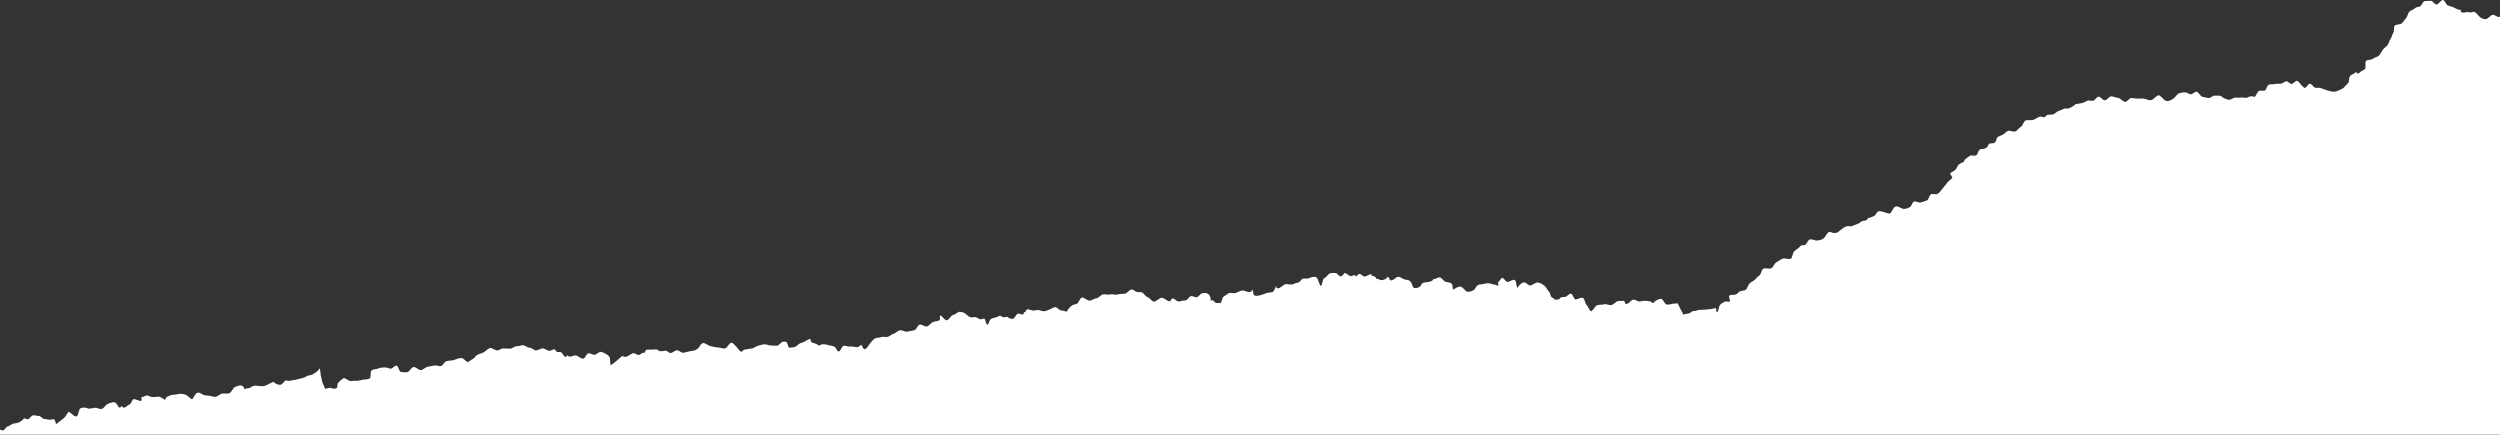
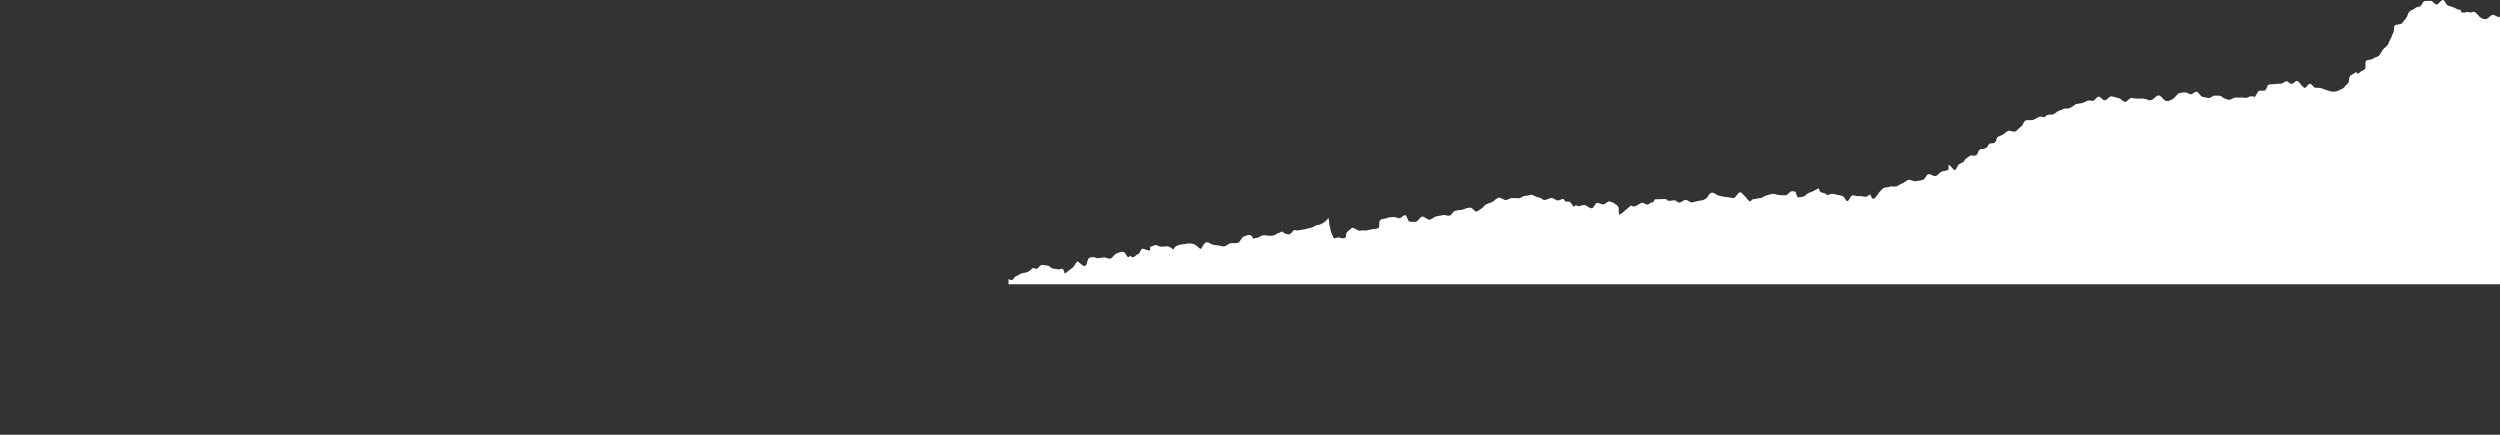
<svg xmlns="http://www.w3.org/2000/svg" width="1387.69" height="241.3" viewBox="0 0 1387.69 241.3">
  <rect x="0" y="0" width="1387.69" height="241.3" fill="#333333" stroke="none" />
  <defs>
    <style>
      .d {
        fill: #fff;
      }
    </style>
  </defs>
  <g id="a" data-name="レイヤー 1" />
  <g id="b" data-name="レイヤー 2">
    <g id="c" data-name="デザイン">
-       <path class="d" d="M1383.51,8.24c-1.32,.37-2.45,2.34-3.84,2.4-1.22,.05-2.82-.58-4.01-2.05-.56-.75-1.89-2.28-2.8-2.05-1.22,.31-1.46,.65-2.53,.21-.89-.37-3.71,.97-4.43-.37-.18-.33,0-.65,.18-.85,.19-.21,.37-.31,.16-.2-1.25,.56-2.97-.59-4.08-1.13-1.09-.53-2.32-.75-3.39-1.14-1.07-.36-1.63-2.87-2.7-3.05-1.09-.19-2.52,2.54-3.61,2.49-1.1-.05-2.16-2.09-3.26-2.07-1.1,.03-2.21,.12-3.31,.16-1.08,.06-1.56,2.53-2.66,2.99-1.03,.42-1.94,.21-2.79,1.03-.85,.85-2.34,1.06-3.17,1.99-.8,.9-.86,2.42-1.64,3.37-.76,.94-1.52,1.86-2.26,2.84-.73,.97-3.43,.5-4.15,1.49-.71,.98-.07,2.94-.78,3.92-.71,.98-.8,2.42-1.51,3.4-.71,.98-.87,2.37-1.59,3.34-.71,.98-1.93,1.6-2.64,2.57-.72,.98-1.23,2.11-1.95,3.08-.79,1.05-2.65,1.17-3.53,1.95-.93,.83-2.94,.42-3.85,1.25-.45,.41-.39,1.29-.34,2.19,.04,.84,.09,1.7-.26,2.22-.61,.87-2.1,1.07-2.79,1.86-.66,.76-.67,.21-1.36,1.05-.16-1.26-.82-.65-.88-1.2-.69,1.06-2.72,1.33-3.4,2.46-.73,1.23-.17,3.21-1.09,3.89-1.16,.88-1.98,2.49-3.19,3.03-1.3,.59-2.97,1.51-4.33,1.61-1.34,.1-3.23-.48-4.61-.97-1.01-.37-1.94-.75-2.95-1.05-1.04-.32-1.96-.06-3-.19-1.05-.14-1.98-2.34-3.05-2.21-1.01,.14-1.6,1.79-2.62,2.26-.53,.22-1.56-.93-2-1.43-.78-.86-1.42-1.99-2.24-2.39-.96-.46-2.27,1.68-3.28,1.67-.98,0-2.05-1.74-3.07-1.48-1.06,.28-2.06,1.41-3.14,1.36-1.11-.08-2.16,0-3.21,.19-1.07,.18-2.28-.03-3.3,.39-.97,.4-1.02,2.47-1.97,3.07-.89,.57-2.74-.25-3.61,.47-.81,.68-1.33,2.42-2.12,3.21-1.46-.6-2.52-.51-4.21,.35-.97,.53-2.49-.32-3.52-.02-1.05,.3-2.11-.14-3.18,.02-1.08,.15-2.02,1.1-3.09,1.21-.94,.08-1.67-.4-2.64-.67-.92-.24-1.74-1.38-2.67-1.56-.96-.18-2.04,.1-3.01-.07-.97-.16-2.28,1.54-3.25,1.36-1.16-.24-2.36-.46-3.52-.71-1.17-.26-2.03-2.71-3.2-2.81-.98-.1-2.1,1.33-3.07,1.42-.97,.1-1.76-.84-2.71-.99-1.23-.19-2.85,.1-3.97,.46-1.07,.33-1.77,1.86-2.78,2.65-1.38,1.09-3.52,2.27-5.07,1.24-1.16-.75-2.62-3.23-3.89-2.71-1.39,.61-2.29,2.17-3.68,2.55-1.44,.4-2.59-.62-4.11-.78-1.13-.14-2.37,.04-3.5,0-1.13-.06-2.27-.3-3.4-.35-1.13-.04-2.38,2.22-3.51,2.11-1.29-.1-2.39-1.9-3.69-2.1-1.29-.2-2.64-.85-3.93-.94-1.17-.06-2.39,2.1-3.58,2.19-1.18,.09-2.09-1.69-3.23-1.98-1.16-.32-2.24,2.01-3.27,2.26-1.01,.24-2.3-.51-3.34,.02-1.04,.52-2.05,1.11-3.17,1.3-1.1,.2-2.21,.34-3.31,.59-.31,.05-.44,.51-.72,.7-.88,.46-1.74,.97-2.6,1.47-.87,.5-2.3-.06-3.18,.37-.92,.45-1.7,.81-2.64,1.07-1.22,.34-2.09,1.66-3.27,2.03-1.08,.34-2.97-.25-3.96,.83-.8,.91-1.02,.94-1.97,.55-1.78-.76-3.75,1.35-5.33,1.73-1.21,.29-2.9-.21-4.07,.31-1.13,.51-1.45,2.82-2.55,3.44-1.1,.61-1.81,1.9-2.91,2.53-1.1,.64-3.25-.73-4.37-.18-.94,.44-1.71,1.4-2.61,1.95-.89,.54-2.04,.77-2.91,1.35-.8,.55-.84,2.3-1.59,3.06-.75,.76-2.37,.27-3.19,.8-.89,.58-.94,2.44-2.04,2.23-.77,.97-2.28,.36-3.2,.89-.98,.56-1.08,2.79-2.08,3.27-.97,.47-2.81-.42-3.67,.4-.71,.68-2.33,1.33-2.86,2.52-.07,.13-.04,.19-.02,.22,.04,.05,.07,.07-.09,.21-.86,.73-2.1,1.01-2.96,1.74s-1.07,2.23-1.93,2.96c-.86,.73-1.96,1.2-2.82,1.94-.15,.13,.21,.67,.57,1.21,.34,.52,.69,1.06,.57,1.25-.77,1.15-2.26,1.82-3.02,2.98-.75,1.15-1.82,2.12-2.59,3.26-.71,1.05-1.58,1.99-2.45,2.59-.97,.69-2.64-.14-3.67,.27-1.08,.43-1.3,3.08-2.38,3.48-1.08,.4-2.18,.68-3.26,1.09-1.07,.41-2.86-.93-3.92-.47-1,.44-1.21,2.46-2.15,3.02-.93,.55-2.48,1.17-3.71,1.01-1.36-.2-3.09-1.83-4.49-1.24-1.31,.55-1.8,3.35-3.11,3.8-.73,.26-1.76-.43-2.47-.56-1.1-.22-2.79-1.01-3.81-.59-.97,.4-1.48,2.1-2.43,2.59-1,.51-2.16,.96-3.2,.99-1.13,2.51-2.64,.96-4.05,2.25-1.39,1.23-3.18,1.49-4.72,2.22-1.04,.51-2.51-.12-3.56,.32-1.02,.43-2.18,1.27-3.08,2.02-.94,.79-1.37,1.33-2.29,1.49-1.01,.17-1.72,.22-2.75-.28-1.82-.89-2.44,.95-3.66,2.68-.96,1.42-2.98,1.77-4.23,1.88-1.25,.13-2.91-.98-4.16-.56-1.07,.36-1.8,3.11-2.86,3.1-1.32,0-1.8-.08-2.82,1.1-.84,.97-2.14,1.56-2.99,2.51-.87,.98-.75,3.07-1.71,3.86-1.01,.83-3.24-.45-4.44,0-1.25,.45-2.4,1.43-3.62,2.04-1.19,.6-1.61,2.66-2.79,3.33-1.17,.67-3.33-.4-4.5,.26-1.09,.61-1.08,3.02-2.14,3.72-1.02,.67-1.65,1.56-2.6,2.45-.88,.81-2.12,1.18-2.95,2.1-.81,.9-1.03,2.32-1.84,3.24-.8,.93-3.12,.52-3.95,1.4-.73,.79-1.33,1.36-2.24,1.52-.93,.2-2.37-.14-3.13,.48-.29,.24-.11,.82,.08,1.53,.15,.56,.29,1.19,.2,1.78-.08,.47-2.28-.27-2.77,.03-.77,.54-2.06,1-2.66,1.86-.92,1.35-.66,3.78-1.94,4.09-.05,0-.23-2.27-.29-2.25-.24-.09-.86,.03-1.06,.08-1.27,.31-2.38,.52-3.65,.55-1.28,.02-2.52,.33-3.8,.22-1.27-.12-2.61,.78-3.88,.69-.89-.05-1.18,.65-2.09,1.09-.84,.4-2.83,.54-3.68,.88-.56-1.41-1.82-3.31-2.46-4.91-.88-2.25-.97-1-2.1-1.17-1.45-.24-3.42,.97-4.82,.43-1.2-.44-1.93-3.22-3.07-3.12-1.05,.08-2.84,.81-3.86,1.94-.56,.6-.38,.85-.91,.27-.86-.97-2.33-.97-3.19-1.02-.94-.06-2.11-.12-3.13,.24-1.36,.49-2.75-1.01-4.21-.95-1.15,.04-2.21,2.32-4.19,2.48-.03-.09-.6-.96-.94-1.89-1.21,.35-2.28-.09-3.52,.27-1.22,.35-2.15,1.75-3.38,2.1-1.24,.36-2.89-.73-4.12-.38-1.24,.36-2.63,.12-3.84,.48-1.25,.36-2.35,3.11-3.54,3.46-.96-.77-1.59-2.84-2.46-3.66-.94-.89-.87-2.98-1.75-3.68-1.08-.85-3.29,.83-4.38,.68-.93-.13-1.38-2.83-2.39-3.17-.99-.32-2.2,1.54-3.2,1.8-.82,.21-2.13-.32-2.92,.73-.85,1.15-1.94,.57-2.81,.88-.47-.97-1.9-1.07-2.27-1.95-.46-1.08-.51-1.99-1.1-2.59-1.01-1.05-1.57-2.65-2.67-3.42-1.21-.85-2.86-1.99-4.39-1.54-1.17,.33-2.92,2-4.02,1.38-1.44-.83-2-1.93-3.29-1.46-1.07,.39-2.22,1.48-3.23,3.04-.54-1.53-.6-3.98-1.37-4.44-1.03-.61-2.85,1.03-4.06,1.05-1.01,0-1.88-2.17-2.89-2.26-1.01-.09-1.31,2.26-2.32,2.18-.06,.62,.02,.99,.1,1.3,.07,.28,.14,.52,.11,.86-.22,.15-1.72-.59-1.92-.59-1.27-.02-2.51-.71-3.76-.76-1.27-.05-2.6,.5-3.87,.6-1.5,.06-2.43,.44-3.71,2.71-.47,.81-2.79,1.54-3.83,1.45-1.42-.18-2.71-2.96-4.13-2.93-1.35,.04-2.6,.84-3.92,1.8-.51-1.21-.13-2.54-.77-3.28-.82-.96-2.71-.8-3.67-1.25-1.04-.5-1.82-2.08-2.92-2.35-1.09-.28-2.38,1.18-3.43,.76-.66,1.21-1.58,1.51-2.45,1.69-.99,.2-2.02,.29-3.04,.44-.9,.13-1.02,.61-1.76,1.73-.81,1.21-3.03,1.62-3.84,1.12-.73-.45-.95-2.17-1.52-3-1.06-1.54-2.27-1.33-3.4-1.57-1.28-.27-2.95-2.04-4.4-1.34-1.11,.55-2.26,2.12-3.51,1.79-.67-.17-1.28-2.36-1.54-2.02-1.01,1.48-2.22,1.78-3.4,1.91-1.33,.16-1.74-.96-3.06-.73-.17-1.71-2.43-1.38-2.65-1.98-.37-1.03,.23-.89-1.66-.1-.63,.26-2.11,1.09-2.69,.71-1.25-.73-2.1-2.12-3.25-.81-.5,.56-.92,1.09-1.1,.74-.63-1.33-1.96,.03-2.75-.05-.97-.09-1.9-1.14-2.8-1.58-1.1-.52-1.02,.5-1.7,1.09-1.16,1.04-1.65,.77-3.08-.85-.54-.61-3.03-.47-3.92-.23-1.22,.3-1.94,2.41-3.71,2.97-.32,.47-.53,2.9-1.32,4.14-1.01-.45-1.62-4.19-2.56-4.86-1.01-.73-3.06,.01-4.26,.51-.99,.4-2.05,.01-3.07,.16-1.03,.14-1.74,2.02-2.76,2.22-.97,.2-1.66,.27-2.6,.83-1.25,.76-3.45-.34-4.77,.14-1.33,.49-3.21,3-4.68,2-.2-.15-.17-.52-.15-.79,.02-.23,.05-.38-.09-.19-.69,.93-.95,2.6-1.73,3.09-.91,.57-2.4,.39-3.36,.68-.97,.29-1.86,.66-2.83,1.01-1.57,.57-3.83,.96-4.46,.05-.36-.52-.2-1.43-.73-2.89-.41,.14-.39,.22-.36,.36,.02,.12,.05,.3-.28,.59-1.25,1.17-3.62-.57-4.95-.48-1.44,.11-2.77,1.18-4.18,1.48-.93,.21-2.71-.52-3.6,.16-.82,.6-1.83,1.09-2.63,1.72-.93,.72-.93,2.64-1.79,3.67-.89-.34-2.04,.25-2.87-.34-.85-.61-1.33-1.96-2.4-.92-.24,.21-.03-1.41-.43-2.35-.88-2.14-2.93-2.38-4.65-1.8-1,.35-1.65,1.77-2.64,2.09-1,.32-2.48-.86-3.48-.54-1,.32-1.58,1.83-2.57,2.19-.99,.34-2.13,.18-3.11,.58-1.17,.48-2.02,.03-3.06-.97-.75-.75-2.03-.93-2.51,.87-.06,.26-.41,.19-.74,.11-1.39-.2-2.59-1.72-3.97-1.92-1.39-.2-3.31,2.44-4.67,2.13-1.23-.3-2.07-2.02-3.27-2.43-1.09-.37-1.61-1.37-2.64-2.35-.76-.73-2.32-.33-3.26-.52-.95-.2-1.72-1.17-2.66-1.39-1.39-.34-2.72,2.09-4.05,2.3-1.34,.22-2.62-.02-3.92,.42-1.31,.45-2.99-.32-4.29,0-1.28,.32-2.63-.2-3.92-.03-1.3,.17-2.39,2.01-3.7,2.15-1.3,.15-2.4,1.1-3.69,1.34-1.27,.24-3.26-2.12-4.51-1.68-1.17,.43-1.63,3.1-2.88,3.5-1.17,.36-2.08,.32-3.07,1.31-.77,.77-1.82,1.59-2.35,3.06-1.03-.54-2.43-.6-3.42-.85-1.08-.27-2.01-1.81-3.09-1.74-1.03,.07-2.06,.95-3.15,1.33-.97,.32-1.98,.98-3.01,.94-1-.04-2.05-.45-3.07-.67-1.01-.21-2.26,.52-3.23,.28-1.96-.49-3.58-1.6-3.99,1.04-1-.96-.74,1.23-1.61,1.22-1.01,0-1.91-1.02-2.85-.36-.84,.59-1.24,1.9-2.1,2.51-.9,.64-1.59-.24-2.61-.13-.48-1.54-2.45-.25-3.27-.59-.93-.38-1.33-1.28-2.54-.48-1.22,.84-3.03,.67-4.23,1.57-.83,.59-1.12,3.01-1.9,3.1-.7,.07-.78-1.97-1.48-3.25-.17-.33-1.37-.01-1.66,.13-1.21,.57-2.25-.95-3.38-1.09-1.16-.15-2.23,.44-3.34-.14-1.04-.53-1.81-1.54-2.84-2.16-.65-.39-2.81-.91-3.4-.52-1.15,.76-1.88,1.31-3.04,1.65-1.25,.37-2.18,2.91-3.46,2.91s-2.31-2.45-3.59-2.71c-.16-.04-.16,.56-.15,1.19,0,.62,.01,1.27-.15,1.39-.98,.82-2.81,.6-3.85,1.14-1.11,.58-1.95,2.02-3.09,2.41-1.16,.39-3-1.37-4.17-1.02-1.16,.35-1.66,2.61-2.8,3.05-1.24,.47-2.71,.46-3.96,.83-1.27,.36-2.99-1.04-4.27-.72-1.28,.32-2.29,1.67-3.56,2-1.13,.29-2.07,1.37-3.2,1.65-1.13,.28-2.51-.34-3.59,.15-1.01,.46-2.88,.13-3.81,.97-.79,.71-1.87,1.79-2.58,2.89-.67,.98-2.23,3.4-3.08,2.72-1.5-1.14-.72-3.39-2.73-1.44-1.08,1.04-3.65-.3-5.23,.08-1.05,.24-2.55-.84-3.58-.32-.99,.49-1.23,2.31-2.18,2.91-1.13,.69-1.42-1.42-2.52-2.32-.99-.83-2.83-.79-3.89-1.13-1.06-.35-2.76-.72-4.05-.05-.93,.49-.96,.51-1.98-.39-.64-.57-3.13-.39-3.43-1.92-.16-.78,0-1.18-.57-.99-1.39,.45-2.55,1.45-3.95,1.93-1.29,.45-2.01,.62-3.16,1.81-.99,1-3.04,1.02-4.03,1.09-.93,.06-.72-1.51-1.62-2.99-.23-.4-1.96-.41-2.22-.31-1.12,.38-2.06,2.13-3.19,2.2-1.14,.06-2.42-.06-3.56-.12s-2.22-.68-3.36-.65c-1.14,.03-2.05,.39-3.17,.7-1.04,.29-1.83,.59-2.85,1.29-.86,.58-2.18,.31-3.12,.65-.77,.28-2.56-.06-3.11,1.21-.24,.54-.72,.28-1.49-.24-.58-.38-1.09-1.54-1.66-2.02-.92-.78-2.18-2.73-3.09-2.47-1.41,.43-2.16,2.89-3.35,3.13-1.38,.28-2.91-.56-4.2-.54-1.27,.02-2.55-.47-3.94-.71-1.19-.2-2.22-1.31-3.64-1.71-.62-.19-1.8,.7-2.05,1.24-.62,1.27-1.45,2.01-2.27,2.47-1.02,.57-2.17,.69-3.24,.82-1.24,.19-2.45,.59-3.69,.86-1.24,.27-2.38-1.25-3.65-1.36-1.16-.1-3.09,2.13-4.3,1.35-.97-.62-1.62-1.48-2.95-1.01-1.11,.39-1.54-.08-2.74,.18-.7-1.44-2.4-.95-3.5-.91-1.09,.04-2.35-.03-3.52,.08-.45,.04-.96,1.92-1.33,1.78-1.11-.42-1.81,.95-2.83,1.13-1.04,.18-2.52-1.43-3.52-.9-.92,.49-1.93,1.01-2.85,1.6-.73,.48-1.73,.53-2.9-.15-.69,.67-.96,.73-1.71,1.46-.7,.69-1.58,1.24-2.32,1.98-.71,.69-1.68,1.05-2.42,1.79-.5-1.83-.02-3.95-.74-4.84-.97-1.17-2.89-2.19-4.42-2.64-1.16-.33-2.61,1.44-3.67,1.58-1.11,.15-2.59-1.08-3.65-.75-1.06,.32-1.63,2.75-2.71,2.91-1.44,.21-2.89-1.73-4.25-1.82-1.25-.08-3.3,1.49-4.48,.11-.4-.44-.54,.8-1.14,.76-1.02-.09-1.62-2.35-2.59-2.67-.73-.24-2.33,.45-2.91-.97-.41-1.01-1.54-.43-2.67,.11-1.35,.63-3.01-1.05-4.3-1.21-1.29-.15-3.32,1.61-4.59,.99-1.25-.6-1.8-1.42-3.02-1.4-1.21,.02-2.89-1.78-4.17-1.33-1.06,.36-1.83,.52-3.07,.56-1.15,.04-2.32,1.41-3.52,1.33-1.19-.08-2.38-.11-3.53-.14-1.25-.04-2.21,.89-3.29,1.1-1.3,.26-3.21-1.7-4.45-1.25-1.23,.45-2.23,1.73-3.41,2.37-1.13,.61-2.69,.8-3.8,1.6-.75,.55-1.12,1.44-1.9,1.86-.8,.43-1.46,1.1-2.26,1.51-.52,.24-1.02,.58-1.4,.19-.97-1-2.12-2.13-3.06-2.06-.99,.07-2.41,.44-3.45,.93-1.62,.75-3.52,.21-5.1,1.06-1.08,.56-1.58,2.26-2.66,2.47-1.12,.22-2.37-.46-3.51-.32-1.29,.17-2.56,.54-3.84,.73-1.29,.2-2.39,1.65-3.67,1.84-1.29,.2-2.87-1.85-4.16-1.7-1.29,.15-2.39,2.85-3.69,2.91-1,.05-2.38,.02-3.39-.17-.97-.19-1.34-3.31-2.31-3.54-.98-.24-2.36,1.8-3.34,1.71-1.16-.12-2.22-.81-3.39-.69-1.16,.12-2.35,.01-3.43,.55-.97,.49-2.99,.26-3.84,1.25-.88,1-.05,3.77-.97,4.29-1.08,.62-2.71,.58-3.83,.73-1.16,.16-2.55,.75-3.73,.63-1.14-.11-1.86-.07-2.91,.13-1.06,.2-3.23-2.14-4.2-1.53-.86,.54-2.04,1.58-2.83,2.5-.75,.84-.2,2.7-.98,3.01-.86,.33-1.95,.36-2.99-.16-.81-.43-2.19,.44-3.24,.48-.37-1.01-1.15-2.43-1.54-3.5-.36-1.01-.37-2.19-.76-3.27-.36-1.02-.32-3.53-.7-4.62-.82,1.19-2.02,2.26-2.86,2.71-1.04,.55-1.66,1.13-2.85,1.17-1.31,.04-2.49,1.28-3.8,1.51-1.29,.22-2.51,.65-3.79,.94-1.28,.29-2.63,.38-3.91,.64-.6,.11-1.66-.53-2.11-.03-1,1.09-1.71,2.22-2.69,2.22-.99,.01-2.41-.42-3.45-1.44-.53-.51-1.02,.33-1.84,.54-1.04,.24-1.91,1.09-2.96,1.41-1.09,.34-2.63,.29-3.69,.11-1.86-.32-3-.25-4.54,.86-1.09,.79-1.93,.01-3.26,1.07-.43-1.56-1.01-1.91-1.66-2.14-.88-.32-2.7,.37-3.72,.84-1.24,.59-1.72,2.82-2.95,3.35-1.26,.54-2.91,.02-4.21,.31-1.3,.28-2.71,1.92-4.11,1.77-1.31-.15-2.5-.68-3.81-.69-1.25,0-2.73-.4-3.96-1.3-.44-.32-1.61-.57-2.18-.08-1.22,1.07-1.86,2.85-2.43,3.45-1.42-.5-2.33-1.97-3.56-2.51-1.49-.65-3.4-.66-4.68-.32-1.2,.33-2.74,.13-4.06,.7-.96,.41-2.21,.54-2.79,2.47-1.53-.86-2.59-1.98-4.05-1.82-1.01,.14-1.95,.28-2.95,.25-1.01-.03-1.89-.77-2.88-.9-.99-.13-2.17,1.04-3.16,.88-.18-.04-.11,.35-.05,.79,.07,.46,.14,.98-.07,1.16-.85,.73-3.57-1.25-4.46-.73-.95,.56-1.06,2.53-2.06,2.83-1.03,.32-2.1,1.81-3.17,1.84-.72,0-1.09-1.23-1.52-.66-1.21,1.69-1.75-.53-2.61-1.6-1.23-1.59-3.55-.3-4.93,.24-1.19,.48-1.92,2.24-3.11,2.67-1.21,.44-3.07-.96-4.27-.54-1.21,.42-2.01,.08-3.21,.51-1.26-.94-3.23-.81-4.4-.31-1.13,.48-1.04,3.92-2.17,4.46-1.18,.57-3.04-1.77-4.32-2.55-1,.74-1.86,2.9-2.9,3.67-.97,.72-3.13,2.45-4.2,3.23-.71-2.25-.64-3.2-2.51-2.55-1.13,.39-2.79-.27-4-.31-1.02-.01-2.02-1.66-3.05-1.66-1.02,.01-2.11-.45-3.13-.37-1.04,.05-1.95,1.92-2.99,2.19-.61,.1-1.91-.82-2.31-.33-.84,1.01-1.53,1.5-2.47,1.96-1.05,.52-2.01,.56-3.13,.76-1.13,.2-2.08,1.31-3.2,1.58-1.07,.26-1.41,1.51-2.41,2.21-.38,.28-1.46-.34-2-.45v2.83H1387.69V9.25c-.16,.05-.32,.11-.48,.15-1.03,.31-2.66-1.45-3.71-1.17Z" />
+       <path class="d" d="M1383.51,8.24c-1.32,.37-2.45,2.34-3.84,2.4-1.22,.05-2.82-.58-4.01-2.05-.56-.75-1.89-2.28-2.8-2.05-1.22,.31-1.46,.65-2.53,.21-.89-.37-3.71,.97-4.43-.37-.18-.33,0-.65,.18-.85,.19-.21,.37-.31,.16-.2-1.25,.56-2.97-.59-4.08-1.13-1.09-.53-2.32-.75-3.39-1.14-1.07-.36-1.63-2.87-2.7-3.05-1.09-.19-2.52,2.54-3.61,2.49-1.1-.05-2.16-2.09-3.26-2.07-1.1,.03-2.21,.12-3.31,.16-1.08,.06-1.56,2.53-2.66,2.99-1.03,.42-1.94,.21-2.79,1.03-.85,.85-2.34,1.06-3.17,1.99-.8,.9-.86,2.42-1.64,3.37-.76,.94-1.52,1.86-2.26,2.84-.73,.97-3.43,.5-4.15,1.49-.71,.98-.07,2.94-.78,3.92-.71,.98-.8,2.42-1.51,3.4-.71,.98-.87,2.37-1.59,3.34-.71,.98-1.93,1.6-2.64,2.57-.72,.98-1.23,2.11-1.95,3.08-.79,1.05-2.65,1.17-3.53,1.95-.93,.83-2.94,.42-3.85,1.25-.45,.41-.39,1.29-.34,2.19,.04,.84,.09,1.7-.26,2.22-.61,.87-2.1,1.07-2.79,1.86-.66,.76-.67,.21-1.36,1.05-.16-1.26-.82-.65-.88-1.2-.69,1.06-2.72,1.33-3.4,2.46-.73,1.23-.17,3.21-1.09,3.89-1.16,.88-1.98,2.49-3.19,3.03-1.3,.59-2.97,1.51-4.33,1.61-1.34,.1-3.23-.48-4.61-.97-1.01-.37-1.94-.75-2.95-1.05-1.04-.32-1.96-.06-3-.19-1.05-.14-1.98-2.34-3.05-2.21-1.01,.14-1.6,1.79-2.62,2.26-.53,.22-1.56-.93-2-1.43-.78-.86-1.42-1.99-2.24-2.39-.96-.46-2.27,1.68-3.28,1.67-.98,0-2.05-1.74-3.07-1.48-1.06,.28-2.06,1.41-3.14,1.36-1.11-.08-2.16,0-3.21,.19-1.07,.18-2.28-.03-3.3,.39-.97,.4-1.02,2.47-1.97,3.07-.89,.57-2.74-.25-3.61,.47-.81,.68-1.33,2.42-2.12,3.21-1.46-.6-2.52-.51-4.21,.35-.97,.53-2.49-.32-3.52-.02-1.05,.3-2.11-.14-3.18,.02-1.08,.15-2.02,1.1-3.09,1.21-.94,.08-1.67-.4-2.64-.67-.92-.24-1.74-1.38-2.67-1.56-.96-.18-2.04,.1-3.01-.07-.97-.16-2.28,1.54-3.25,1.36-1.16-.24-2.36-.46-3.52-.71-1.17-.26-2.03-2.71-3.2-2.81-.98-.1-2.1,1.33-3.07,1.42-.97,.1-1.76-.84-2.71-.99-1.23-.19-2.85,.1-3.97,.46-1.07,.33-1.77,1.86-2.78,2.65-1.38,1.09-3.52,2.27-5.07,1.24-1.16-.75-2.62-3.23-3.89-2.71-1.39,.61-2.29,2.17-3.68,2.55-1.44,.4-2.59-.62-4.11-.78-1.13-.14-2.37,.04-3.5,0-1.13-.06-2.27-.3-3.4-.35-1.13-.04-2.38,2.22-3.51,2.11-1.29-.1-2.39-1.9-3.69-2.1-1.29-.2-2.64-.85-3.93-.94-1.17-.06-2.39,2.1-3.58,2.19-1.18,.09-2.09-1.69-3.23-1.98-1.16-.32-2.24,2.01-3.27,2.26-1.01,.24-2.3-.51-3.34,.02-1.04,.52-2.05,1.11-3.17,1.3-1.1,.2-2.21,.34-3.31,.59-.31,.05-.44,.51-.72,.7-.88,.46-1.74,.97-2.6,1.47-.87,.5-2.3-.06-3.18,.37-.92,.45-1.7,.81-2.64,1.07-1.22,.34-2.09,1.66-3.27,2.03-1.08,.34-2.97-.25-3.96,.83-.8,.91-1.02,.94-1.97,.55-1.78-.76-3.75,1.35-5.33,1.73-1.21,.29-2.9-.21-4.07,.31-1.13,.51-1.45,2.82-2.55,3.44-1.1,.61-1.81,1.9-2.91,2.53-1.1,.64-3.25-.73-4.37-.18-.94,.44-1.71,1.4-2.61,1.95-.89,.54-2.04,.77-2.91,1.35-.8,.55-.84,2.3-1.59,3.06-.75,.76-2.37,.27-3.19,.8-.89,.58-.94,2.44-2.04,2.23-.77,.97-2.28,.36-3.2,.89-.98,.56-1.08,2.79-2.08,3.27-.97,.47-2.81-.42-3.67,.4-.71,.68-2.33,1.33-2.86,2.52-.07,.13-.04,.19-.02,.22,.04,.05,.07,.07-.09,.21-.86,.73-2.1,1.01-2.96,1.74s-1.07,2.23-1.93,2.96s-2.31-2.45-3.59-2.71c-.16-.04-.16,.56-.15,1.19,0,.62,.01,1.27-.15,1.39-.98,.82-2.81,.6-3.85,1.14-1.11,.58-1.95,2.02-3.09,2.41-1.16,.39-3-1.37-4.17-1.02-1.16,.35-1.66,2.61-2.8,3.05-1.24,.47-2.71,.46-3.96,.83-1.27,.36-2.99-1.04-4.27-.72-1.28,.32-2.29,1.67-3.56,2-1.13,.29-2.07,1.37-3.2,1.65-1.13,.28-2.51-.34-3.59,.15-1.01,.46-2.88,.13-3.81,.97-.79,.71-1.87,1.79-2.58,2.89-.67,.98-2.23,3.4-3.08,2.72-1.5-1.14-.72-3.39-2.73-1.44-1.08,1.04-3.65-.3-5.23,.08-1.05,.24-2.55-.84-3.58-.32-.99,.49-1.23,2.31-2.18,2.91-1.13,.69-1.42-1.42-2.52-2.32-.99-.83-2.83-.79-3.89-1.13-1.06-.35-2.76-.72-4.05-.05-.93,.49-.96,.51-1.98-.39-.64-.57-3.13-.39-3.43-1.92-.16-.78,0-1.18-.57-.99-1.39,.45-2.55,1.45-3.95,1.93-1.29,.45-2.01,.62-3.16,1.81-.99,1-3.04,1.02-4.03,1.09-.93,.06-.72-1.51-1.62-2.99-.23-.4-1.96-.41-2.22-.31-1.12,.38-2.06,2.13-3.19,2.2-1.14,.06-2.42-.06-3.56-.12s-2.22-.68-3.36-.65c-1.14,.03-2.05,.39-3.17,.7-1.04,.29-1.83,.59-2.85,1.29-.86,.58-2.18,.31-3.12,.65-.77,.28-2.56-.06-3.11,1.21-.24,.54-.72,.28-1.49-.24-.58-.38-1.09-1.54-1.66-2.02-.92-.78-2.18-2.73-3.09-2.47-1.41,.43-2.16,2.89-3.35,3.13-1.38,.28-2.91-.56-4.2-.54-1.27,.02-2.55-.47-3.94-.71-1.19-.2-2.22-1.31-3.64-1.71-.62-.19-1.8,.7-2.05,1.24-.62,1.27-1.45,2.01-2.27,2.47-1.02,.57-2.17,.69-3.24,.82-1.24,.19-2.45,.59-3.69,.86-1.24,.27-2.38-1.25-3.65-1.36-1.16-.1-3.09,2.13-4.3,1.35-.97-.62-1.62-1.48-2.95-1.01-1.11,.39-1.54-.08-2.74,.18-.7-1.44-2.4-.95-3.5-.91-1.09,.04-2.35-.03-3.52,.08-.45,.04-.96,1.92-1.33,1.78-1.11-.42-1.81,.95-2.83,1.13-1.04,.18-2.52-1.43-3.52-.9-.92,.49-1.93,1.01-2.85,1.6-.73,.48-1.73,.53-2.9-.15-.69,.67-.96,.73-1.71,1.46-.7,.69-1.58,1.24-2.32,1.98-.71,.69-1.68,1.05-2.42,1.79-.5-1.83-.02-3.95-.74-4.84-.97-1.17-2.89-2.19-4.42-2.64-1.16-.33-2.61,1.44-3.67,1.58-1.11,.15-2.59-1.08-3.65-.75-1.06,.32-1.63,2.75-2.71,2.91-1.44,.21-2.89-1.73-4.25-1.82-1.25-.08-3.3,1.49-4.48,.11-.4-.44-.54,.8-1.14,.76-1.02-.09-1.62-2.35-2.59-2.67-.73-.24-2.33,.45-2.91-.97-.41-1.01-1.54-.43-2.67,.11-1.35,.63-3.01-1.05-4.3-1.21-1.29-.15-3.32,1.61-4.59,.99-1.25-.6-1.8-1.42-3.02-1.4-1.21,.02-2.89-1.78-4.17-1.33-1.06,.36-1.83,.52-3.07,.56-1.15,.04-2.32,1.41-3.52,1.33-1.19-.08-2.38-.11-3.53-.14-1.25-.04-2.21,.89-3.29,1.1-1.3,.26-3.21-1.7-4.45-1.25-1.23,.45-2.23,1.73-3.41,2.37-1.13,.61-2.69,.8-3.8,1.6-.75,.55-1.12,1.44-1.9,1.86-.8,.43-1.46,1.1-2.26,1.51-.52,.24-1.02,.58-1.4,.19-.97-1-2.12-2.13-3.06-2.06-.99,.07-2.41,.44-3.45,.93-1.62,.75-3.52,.21-5.1,1.06-1.08,.56-1.58,2.26-2.66,2.47-1.12,.22-2.37-.46-3.51-.32-1.29,.17-2.56,.54-3.84,.73-1.29,.2-2.39,1.65-3.67,1.84-1.29,.2-2.87-1.85-4.16-1.7-1.29,.15-2.39,2.85-3.69,2.91-1,.05-2.38,.02-3.39-.17-.97-.19-1.34-3.31-2.31-3.54-.98-.24-2.36,1.8-3.34,1.71-1.16-.12-2.22-.81-3.39-.69-1.16,.12-2.35,.01-3.43,.55-.97,.49-2.99,.26-3.84,1.25-.88,1-.05,3.77-.97,4.29-1.08,.62-2.71,.58-3.83,.73-1.16,.16-2.55,.75-3.73,.63-1.14-.11-1.86-.07-2.91,.13-1.06,.2-3.23-2.14-4.2-1.53-.86,.54-2.04,1.58-2.83,2.5-.75,.84-.2,2.7-.98,3.01-.86,.33-1.95,.36-2.99-.16-.81-.43-2.19,.44-3.24,.48-.37-1.01-1.15-2.43-1.54-3.5-.36-1.01-.37-2.19-.76-3.27-.36-1.02-.32-3.53-.7-4.62-.82,1.19-2.02,2.26-2.86,2.71-1.04,.55-1.66,1.13-2.85,1.17-1.31,.04-2.49,1.28-3.8,1.51-1.29,.22-2.51,.65-3.79,.94-1.28,.29-2.63,.38-3.91,.64-.6,.11-1.66-.53-2.11-.03-1,1.09-1.71,2.22-2.69,2.22-.99,.01-2.41-.42-3.45-1.44-.53-.51-1.02,.33-1.84,.54-1.04,.24-1.91,1.09-2.96,1.41-1.09,.34-2.63,.29-3.69,.11-1.86-.32-3-.25-4.54,.86-1.09,.79-1.93,.01-3.26,1.07-.43-1.56-1.01-1.91-1.66-2.14-.88-.32-2.7,.37-3.72,.84-1.24,.59-1.72,2.82-2.95,3.35-1.26,.54-2.91,.02-4.21,.31-1.3,.28-2.71,1.92-4.11,1.77-1.31-.15-2.5-.68-3.81-.69-1.25,0-2.73-.4-3.96-1.3-.44-.32-1.61-.57-2.18-.08-1.22,1.07-1.86,2.85-2.43,3.45-1.42-.5-2.33-1.97-3.56-2.51-1.49-.65-3.4-.66-4.68-.32-1.2,.33-2.74,.13-4.06,.7-.96,.41-2.21,.54-2.79,2.47-1.53-.86-2.59-1.98-4.05-1.82-1.01,.14-1.95,.28-2.95,.25-1.01-.03-1.89-.77-2.88-.9-.99-.13-2.17,1.04-3.16,.88-.18-.04-.11,.35-.05,.79,.07,.46,.14,.98-.07,1.16-.85,.73-3.57-1.25-4.46-.73-.95,.56-1.06,2.53-2.06,2.83-1.03,.32-2.1,1.81-3.17,1.84-.72,0-1.09-1.23-1.52-.66-1.21,1.69-1.75-.53-2.61-1.6-1.23-1.59-3.55-.3-4.93,.24-1.19,.48-1.92,2.24-3.11,2.67-1.21,.44-3.07-.96-4.27-.54-1.21,.42-2.01,.08-3.21,.51-1.26-.94-3.23-.81-4.4-.31-1.13,.48-1.04,3.92-2.17,4.46-1.18,.57-3.04-1.77-4.32-2.55-1,.74-1.86,2.9-2.9,3.67-.97,.72-3.13,2.45-4.2,3.23-.71-2.25-.64-3.2-2.51-2.55-1.13,.39-2.79-.27-4-.31-1.02-.01-2.02-1.66-3.05-1.66-1.02,.01-2.11-.45-3.13-.37-1.04,.05-1.95,1.92-2.99,2.19-.61,.1-1.91-.82-2.31-.33-.84,1.01-1.53,1.5-2.47,1.96-1.05,.52-2.01,.56-3.13,.76-1.13,.2-2.08,1.31-3.2,1.58-1.07,.26-1.41,1.51-2.41,2.21-.38,.28-1.46-.34-2-.45v2.83H1387.69V9.25c-.16,.05-.32,.11-.48,.15-1.03,.31-2.66-1.45-3.71-1.17Z" />
    </g>
  </g>
</svg>